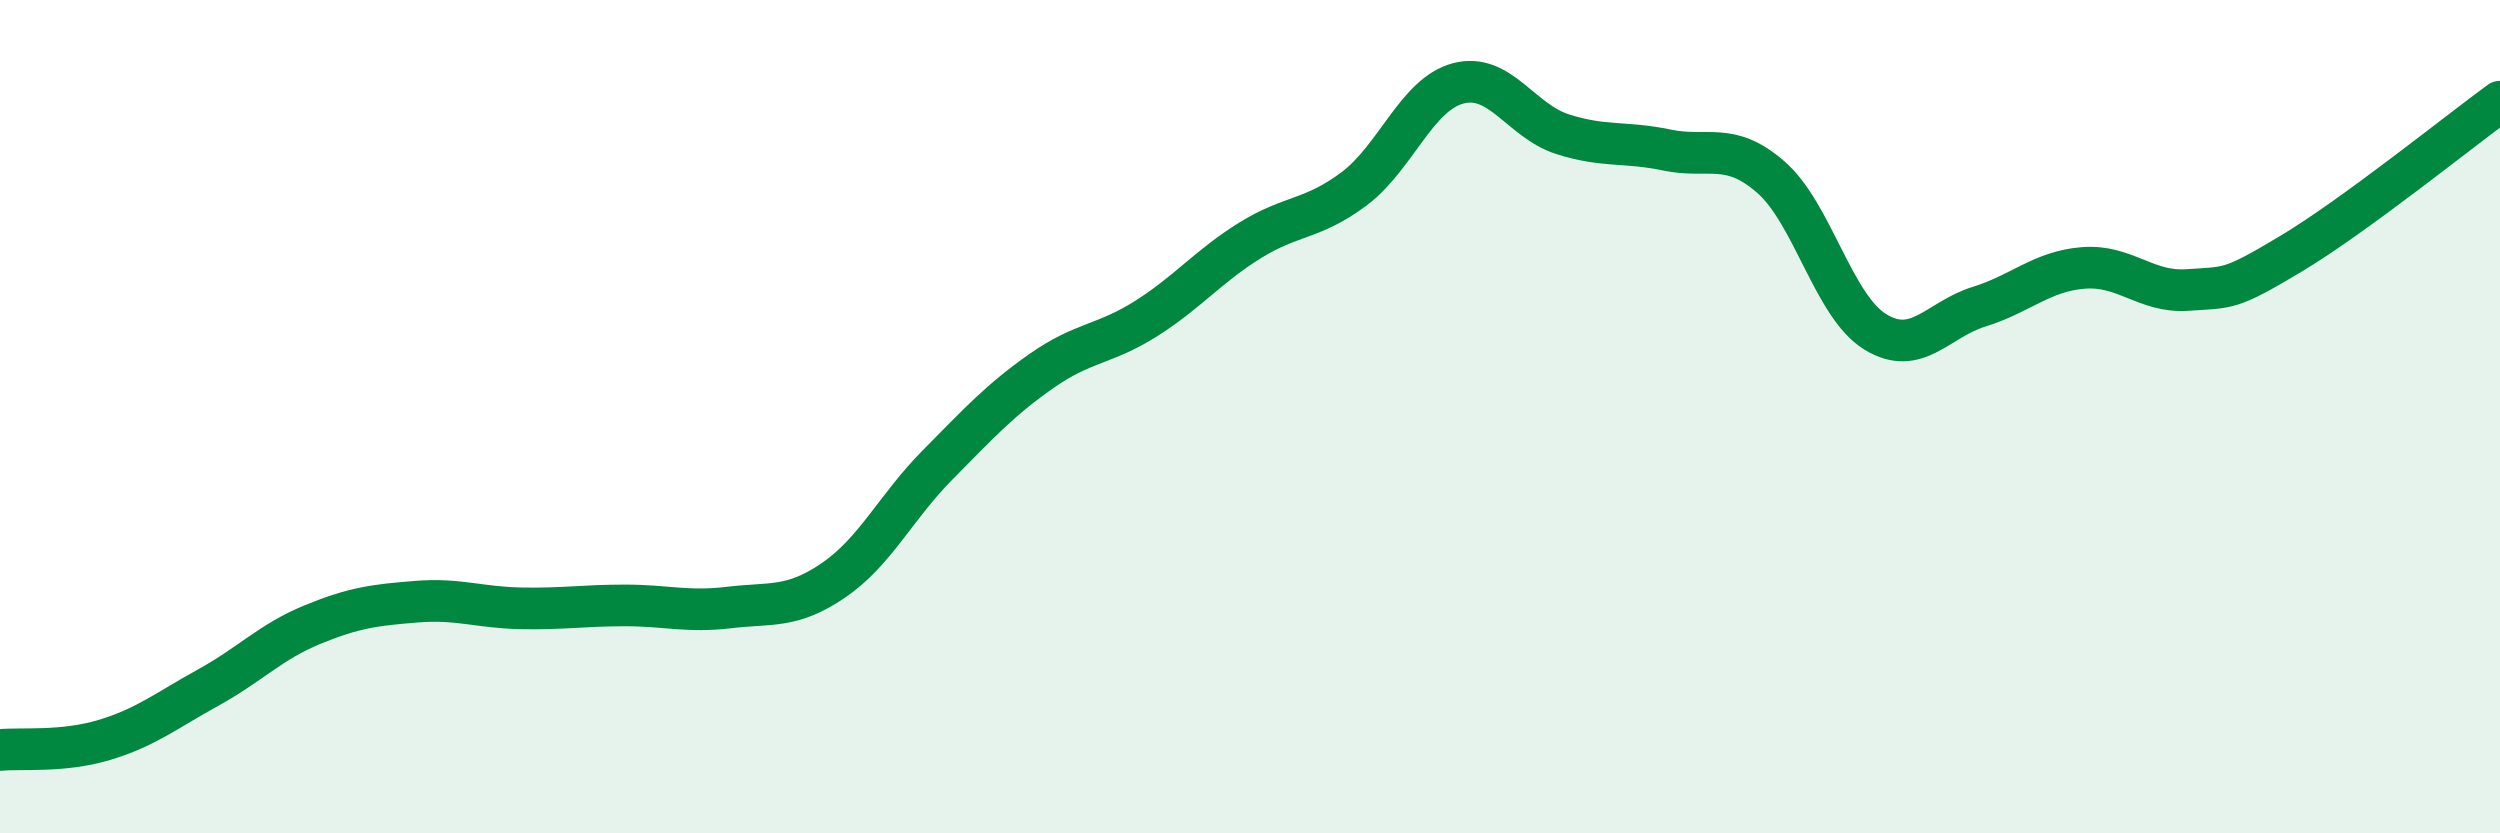
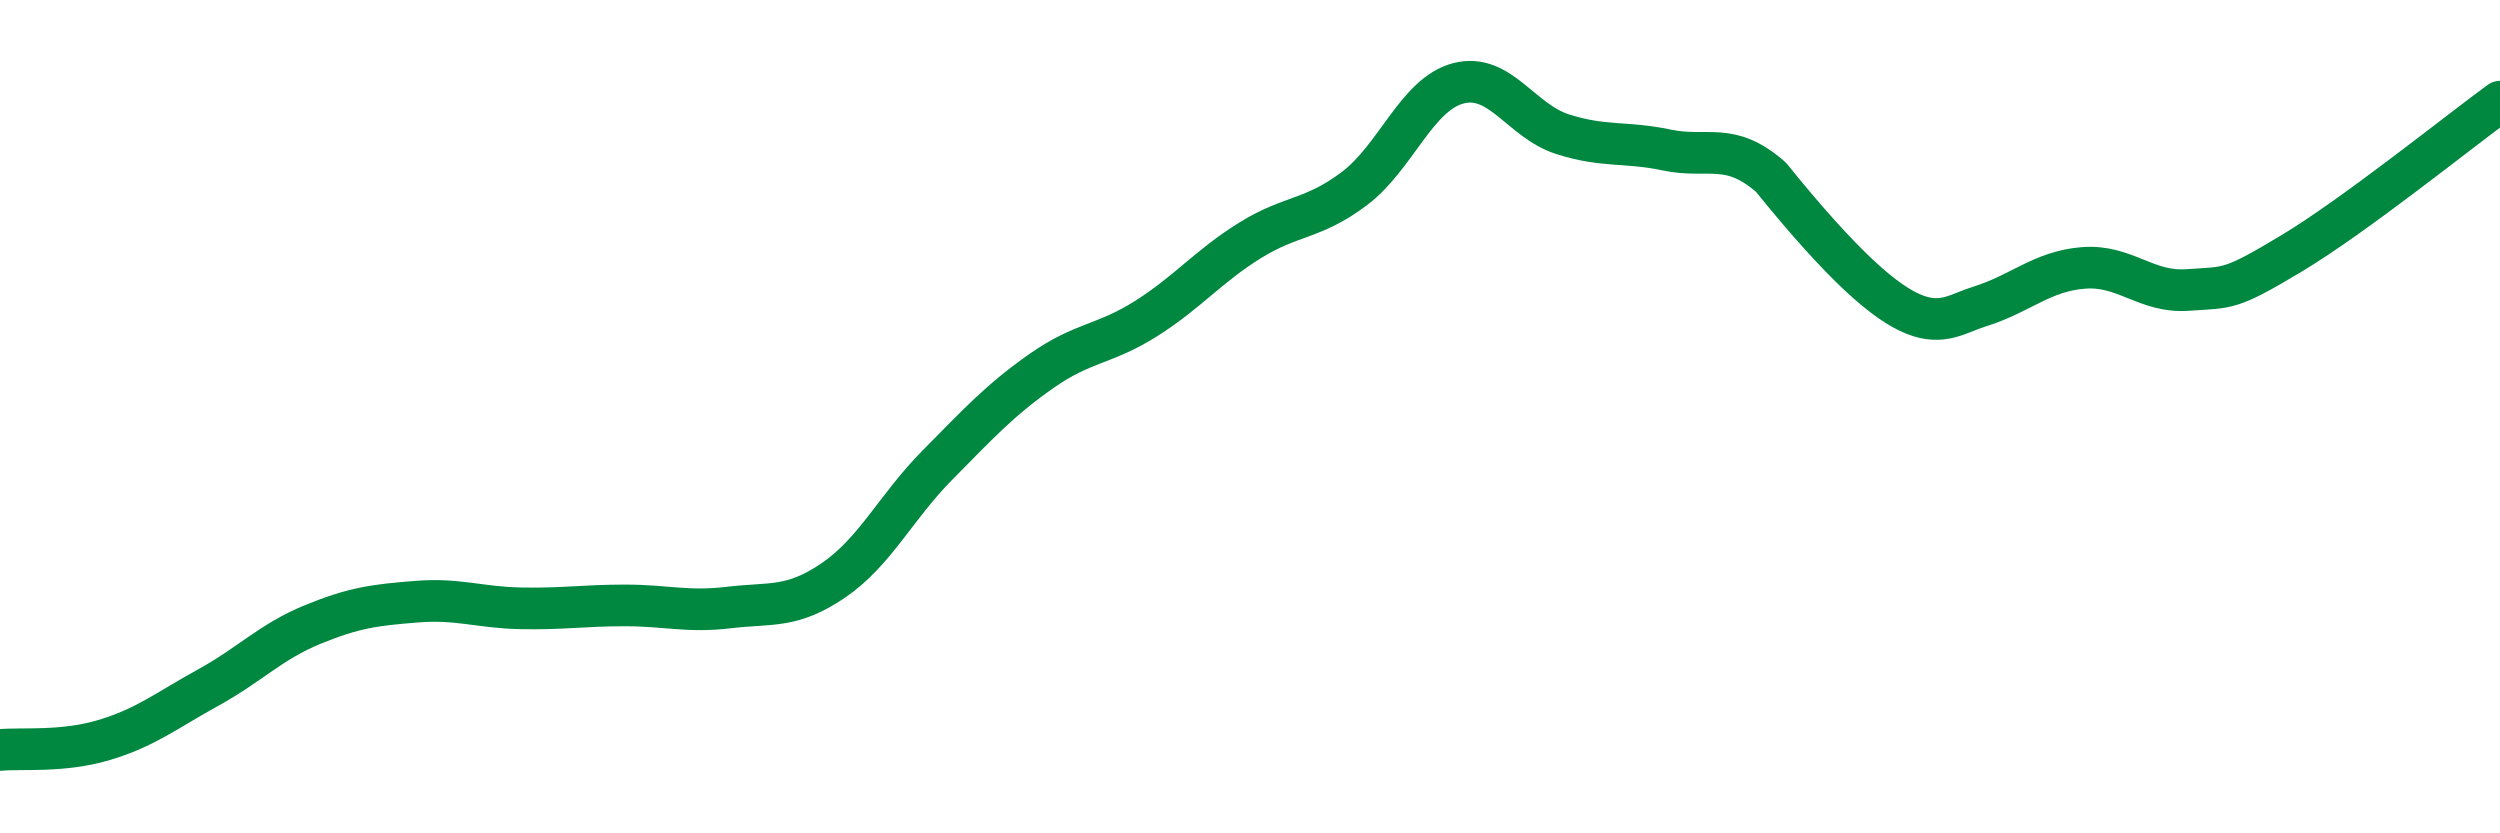
<svg xmlns="http://www.w3.org/2000/svg" width="60" height="20" viewBox="0 0 60 20">
-   <path d="M 0,18 C 0.5,17.95 1.5,18.06 2.5,17.76 C 3.5,17.46 4,17.05 5,16.5 C 6,15.95 6.5,15.4 7.5,14.99 C 8.5,14.58 9,14.52 10,14.44 C 11,14.36 11.5,14.58 12.5,14.6 C 13.5,14.62 14,14.53 15,14.53 C 16,14.53 16.5,14.7 17.5,14.58 C 18.5,14.46 19,14.61 20,13.93 C 21,13.25 21.5,12.17 22.5,11.16 C 23.5,10.15 24,9.6 25,8.9 C 26,8.2 26.5,8.28 27.5,7.65 C 28.5,7.02 29,6.39 30,5.77 C 31,5.15 31.5,5.28 32.5,4.53 C 33.5,3.78 34,2.26 35,2 C 36,1.74 36.5,2.9 37.5,3.22 C 38.5,3.54 39,3.39 40,3.6 C 41,3.81 41.5,3.38 42.5,4.25 C 43.5,5.12 44,7.34 45,7.96 C 46,8.58 46.5,7.67 47.5,7.36 C 48.5,7.05 49,6.51 50,6.43 C 51,6.35 51.5,7.03 52.5,6.96 C 53.5,6.89 53.5,6.98 55,6.08 C 56.5,5.18 59,3.17 60,2.44L60 20L0 20Z" fill="#008740" opacity="0.1" stroke-linecap="round" stroke-linejoin="round" />
-   <path d="M 0,18 C 0.5,17.95 1.5,18.06 2.5,17.76 C 3.5,17.46 4,17.05 5,16.5 C 6,15.95 6.5,15.4 7.5,14.99 C 8.5,14.58 9,14.52 10,14.44 C 11,14.36 11.5,14.58 12.5,14.6 C 13.5,14.62 14,14.53 15,14.53 C 16,14.53 16.5,14.7 17.5,14.58 C 18.5,14.46 19,14.61 20,13.93 C 21,13.25 21.5,12.17 22.5,11.16 C 23.5,10.15 24,9.6 25,8.9 C 26,8.2 26.5,8.28 27.5,7.65 C 28.5,7.02 29,6.39 30,5.77 C 31,5.15 31.5,5.28 32.5,4.53 C 33.5,3.78 34,2.26 35,2 C 36,1.74 36.5,2.9 37.5,3.22 C 38.5,3.54 39,3.39 40,3.6 C 41,3.81 41.5,3.38 42.5,4.25 C 43.5,5.12 44,7.34 45,7.96 C 46,8.58 46.5,7.67 47.5,7.36 C 48.5,7.05 49,6.51 50,6.43 C 51,6.35 51.5,7.03 52.5,6.96 C 53.5,6.89 53.5,6.98 55,6.08 C 56.5,5.18 59,3.17 60,2.44" stroke="#008740" stroke-width="1" fill="none" stroke-linecap="round" stroke-linejoin="round" />
+   <path d="M 0,18 C 0.5,17.95 1.5,18.06 2.5,17.76 C 3.5,17.46 4,17.05 5,16.5 C 6,15.95 6.5,15.4 7.5,14.99 C 8.5,14.58 9,14.52 10,14.44 C 11,14.36 11.5,14.58 12.5,14.6 C 13.5,14.62 14,14.53 15,14.53 C 16,14.53 16.5,14.7 17.5,14.58 C 18.5,14.46 19,14.61 20,13.93 C 21,13.25 21.5,12.17 22.5,11.16 C 23.5,10.15 24,9.6 25,8.9 C 26,8.2 26.5,8.28 27.5,7.65 C 28.5,7.02 29,6.39 30,5.77 C 31,5.15 31.5,5.28 32.5,4.53 C 33.5,3.78 34,2.26 35,2 C 36,1.74 36.5,2.9 37.5,3.22 C 38.5,3.54 39,3.39 40,3.6 C 41,3.81 41.5,3.38 42.5,4.25 C 46,8.58 46.5,7.67 47.5,7.36 C 48.5,7.05 49,6.51 50,6.43 C 51,6.35 51.5,7.03 52.5,6.96 C 53.5,6.89 53.5,6.98 55,6.08 C 56.5,5.18 59,3.17 60,2.44" stroke="#008740" stroke-width="1" fill="none" stroke-linecap="round" stroke-linejoin="round" />
</svg>